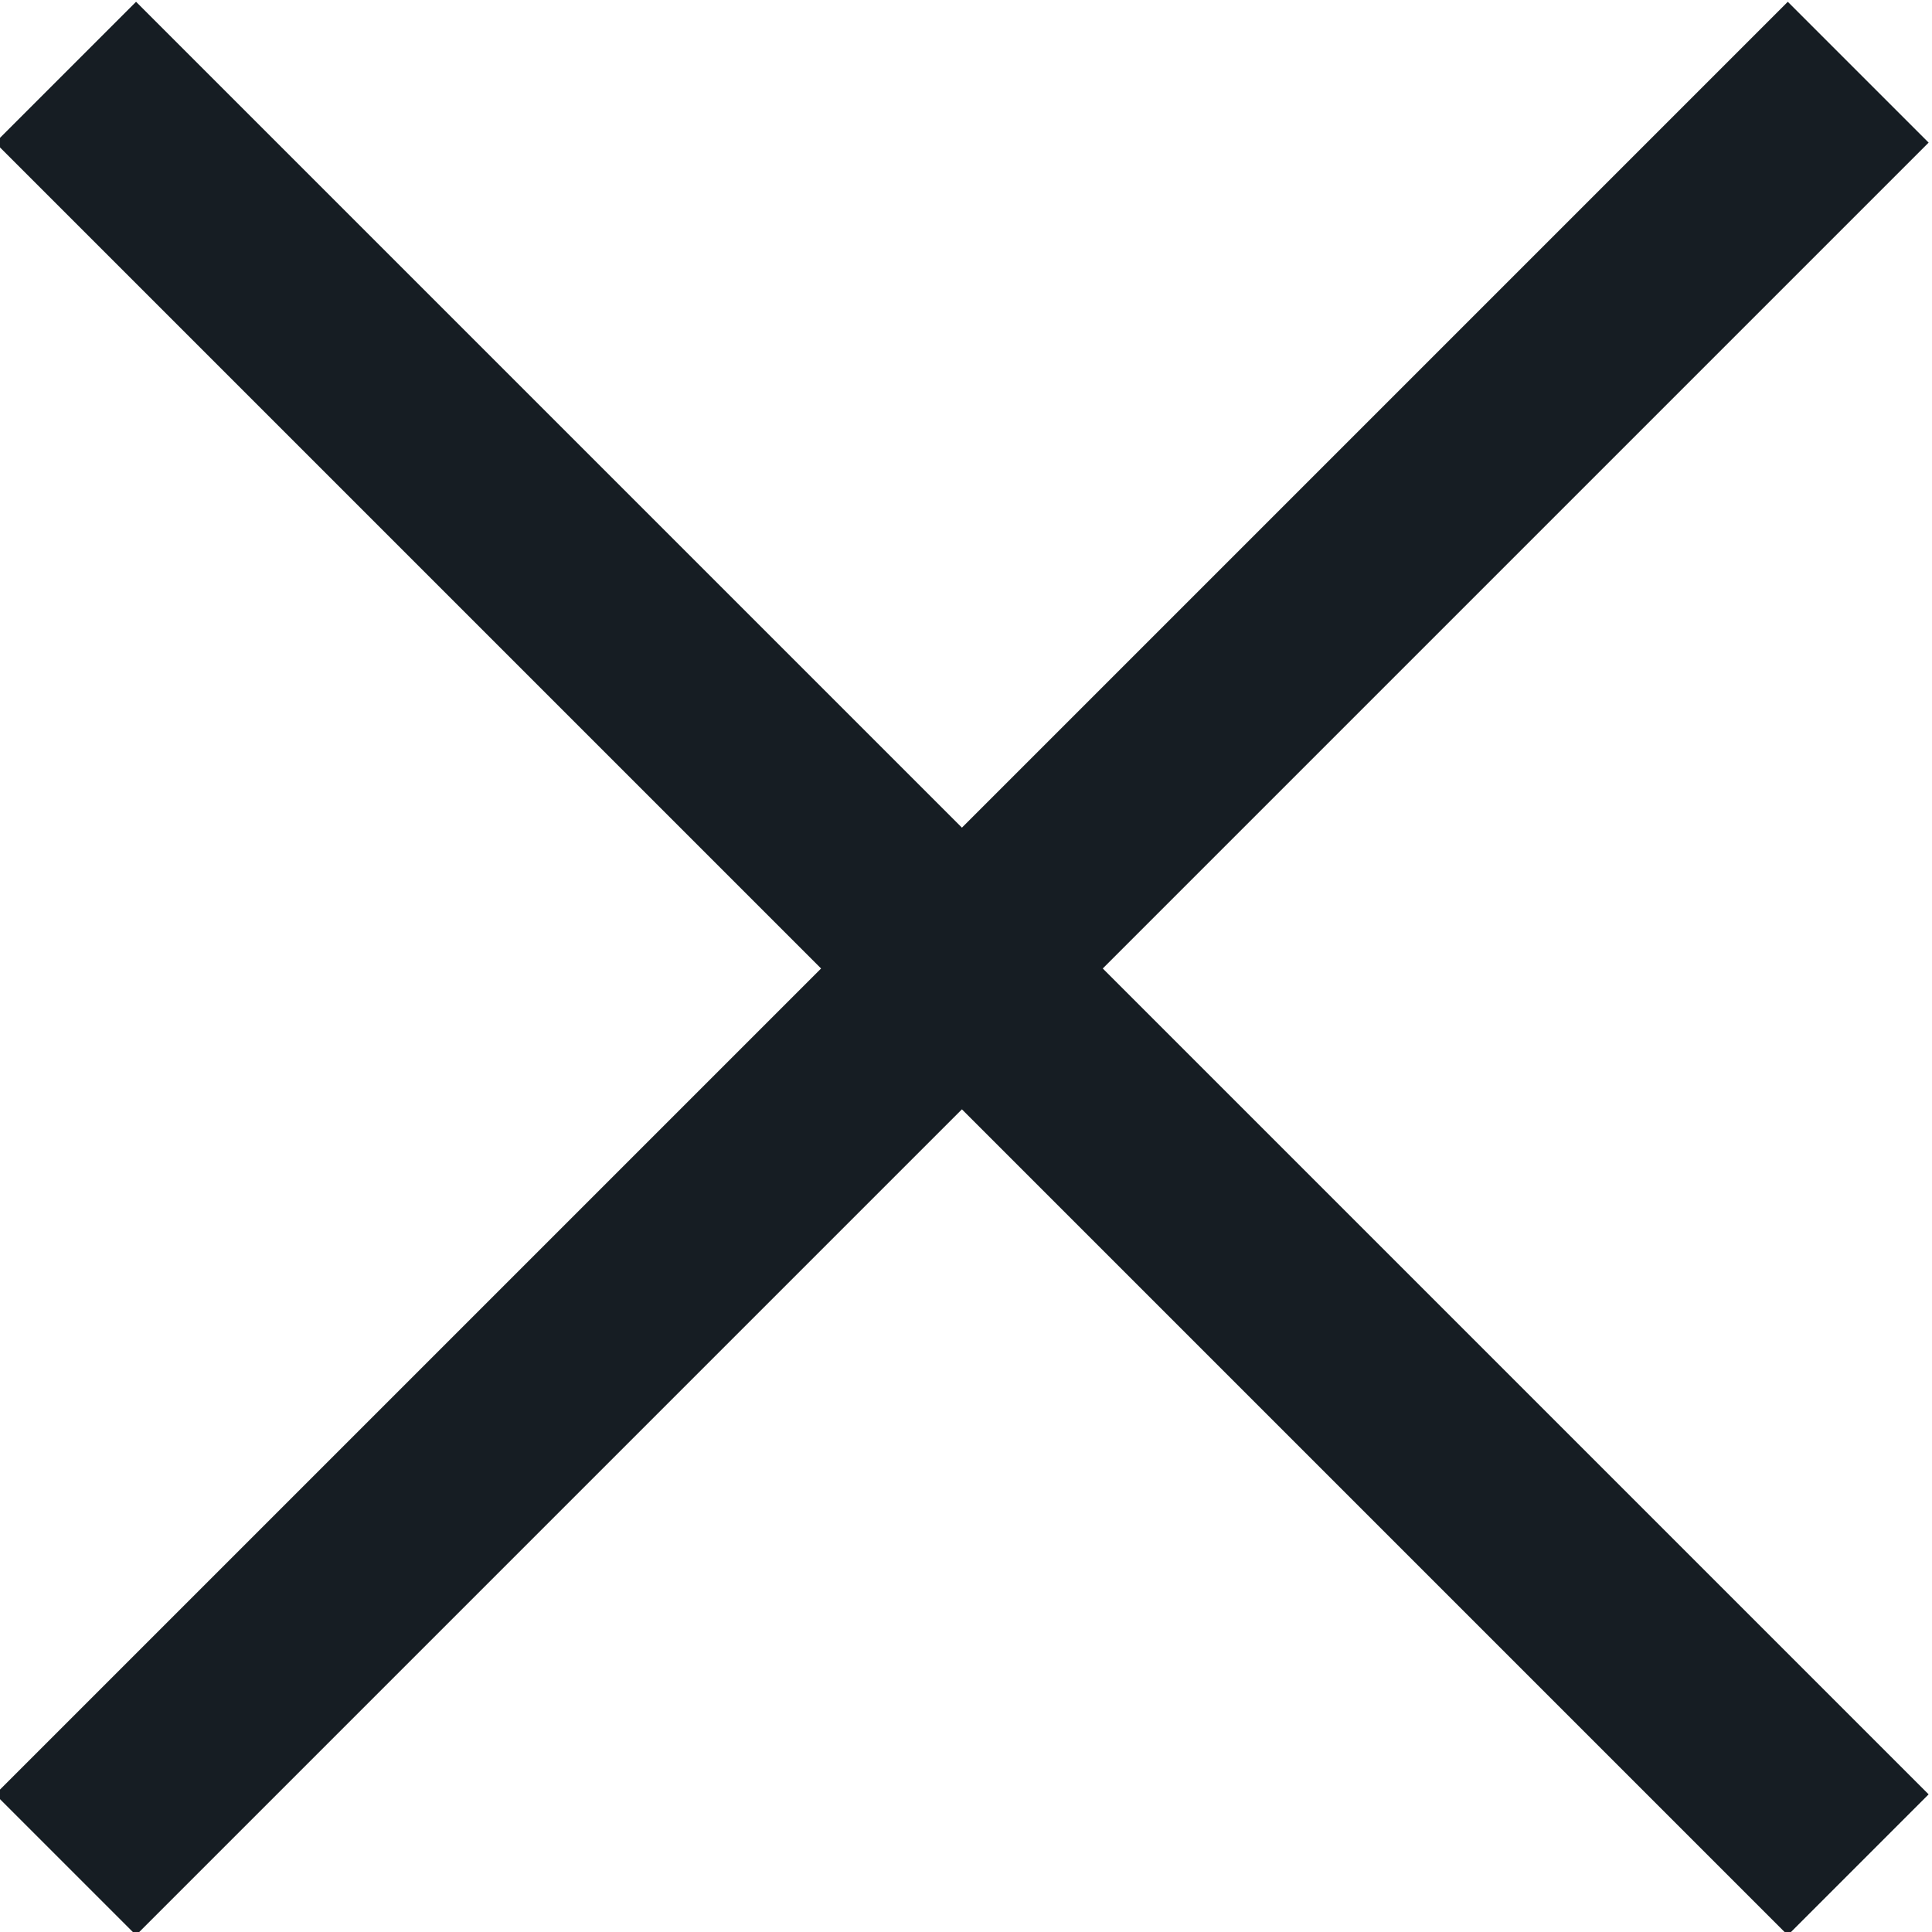
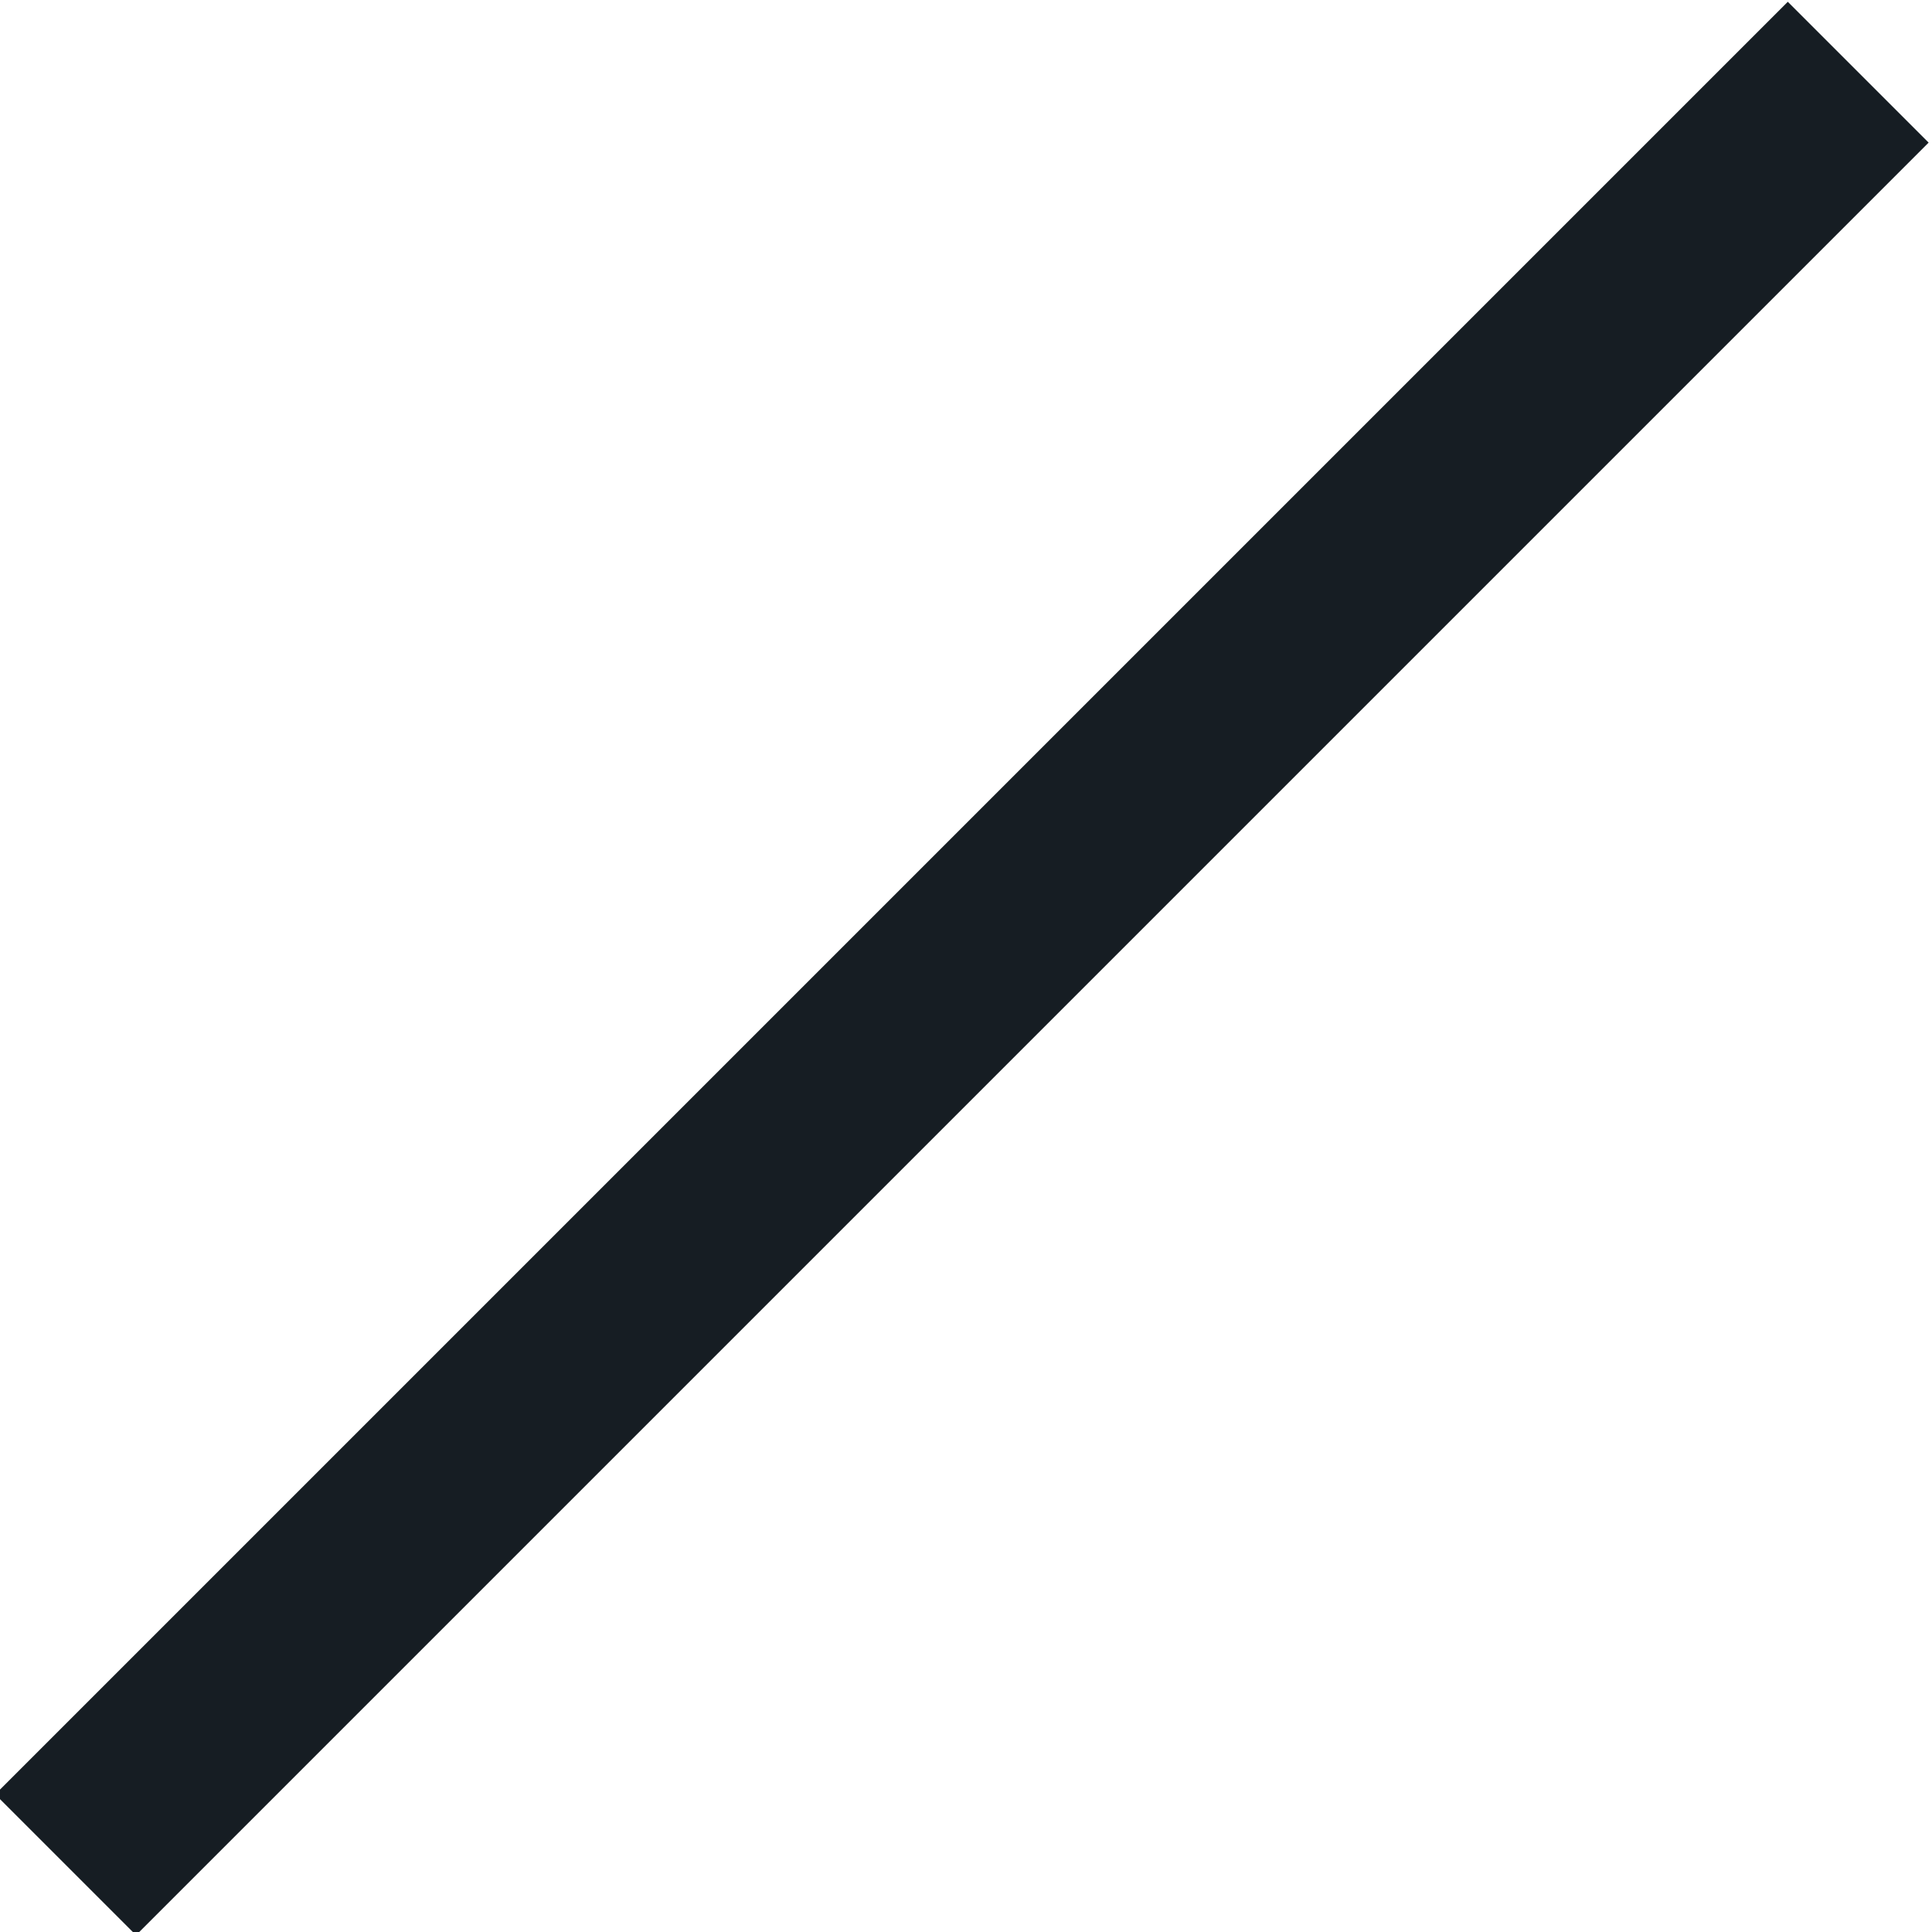
<svg xmlns="http://www.w3.org/2000/svg" version="1.1" id="图层_1" x="0px" y="0px" viewBox="0 0 19.4 19.4" style="enable-background:new 0 0 19.4 19.4;" xml:space="preserve">
  <style type="text/css">
	.st0{fill:none;stroke:#161D23;stroke-width:2;}
</style>
  <g id="ic_close" transform="translate(-1743.441 -48.875)">
    <path id="路径_703" class="st0" d="M1762.1,49.6l-18,18" />
-     <path id="路径_704" class="st0" d="M1762.1,67.6l-18-18" />
  </g>
</svg>